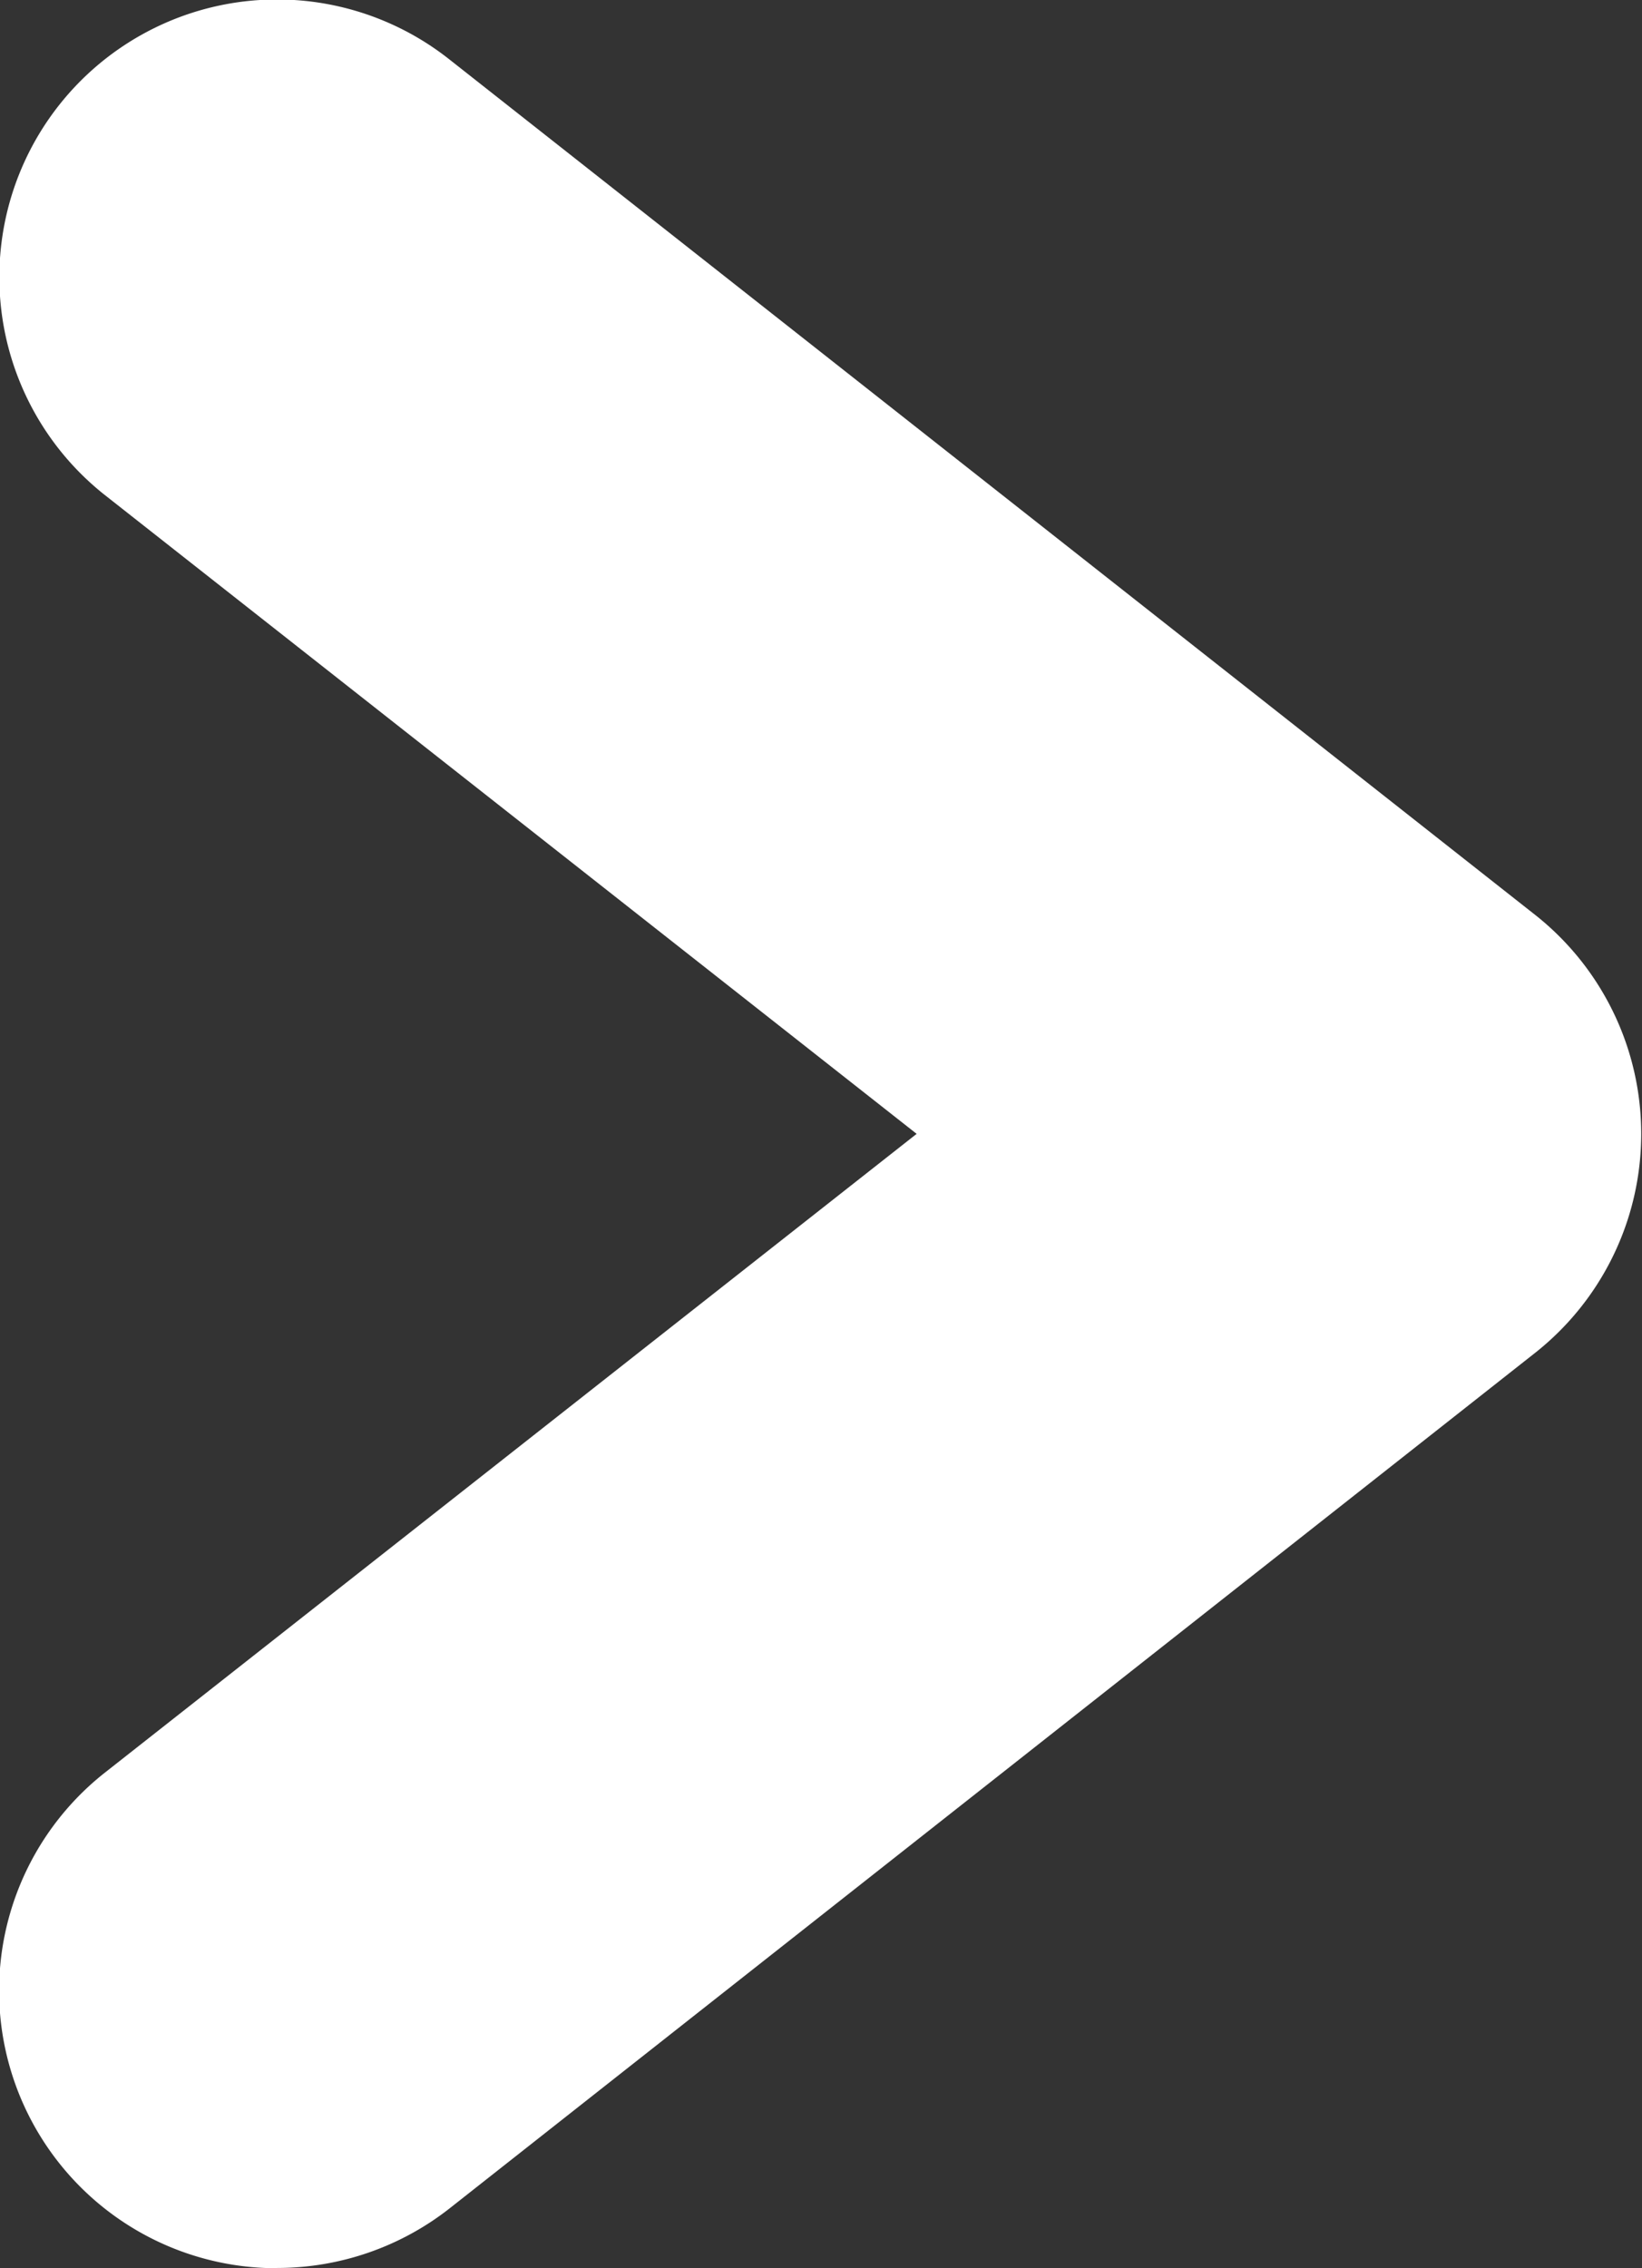
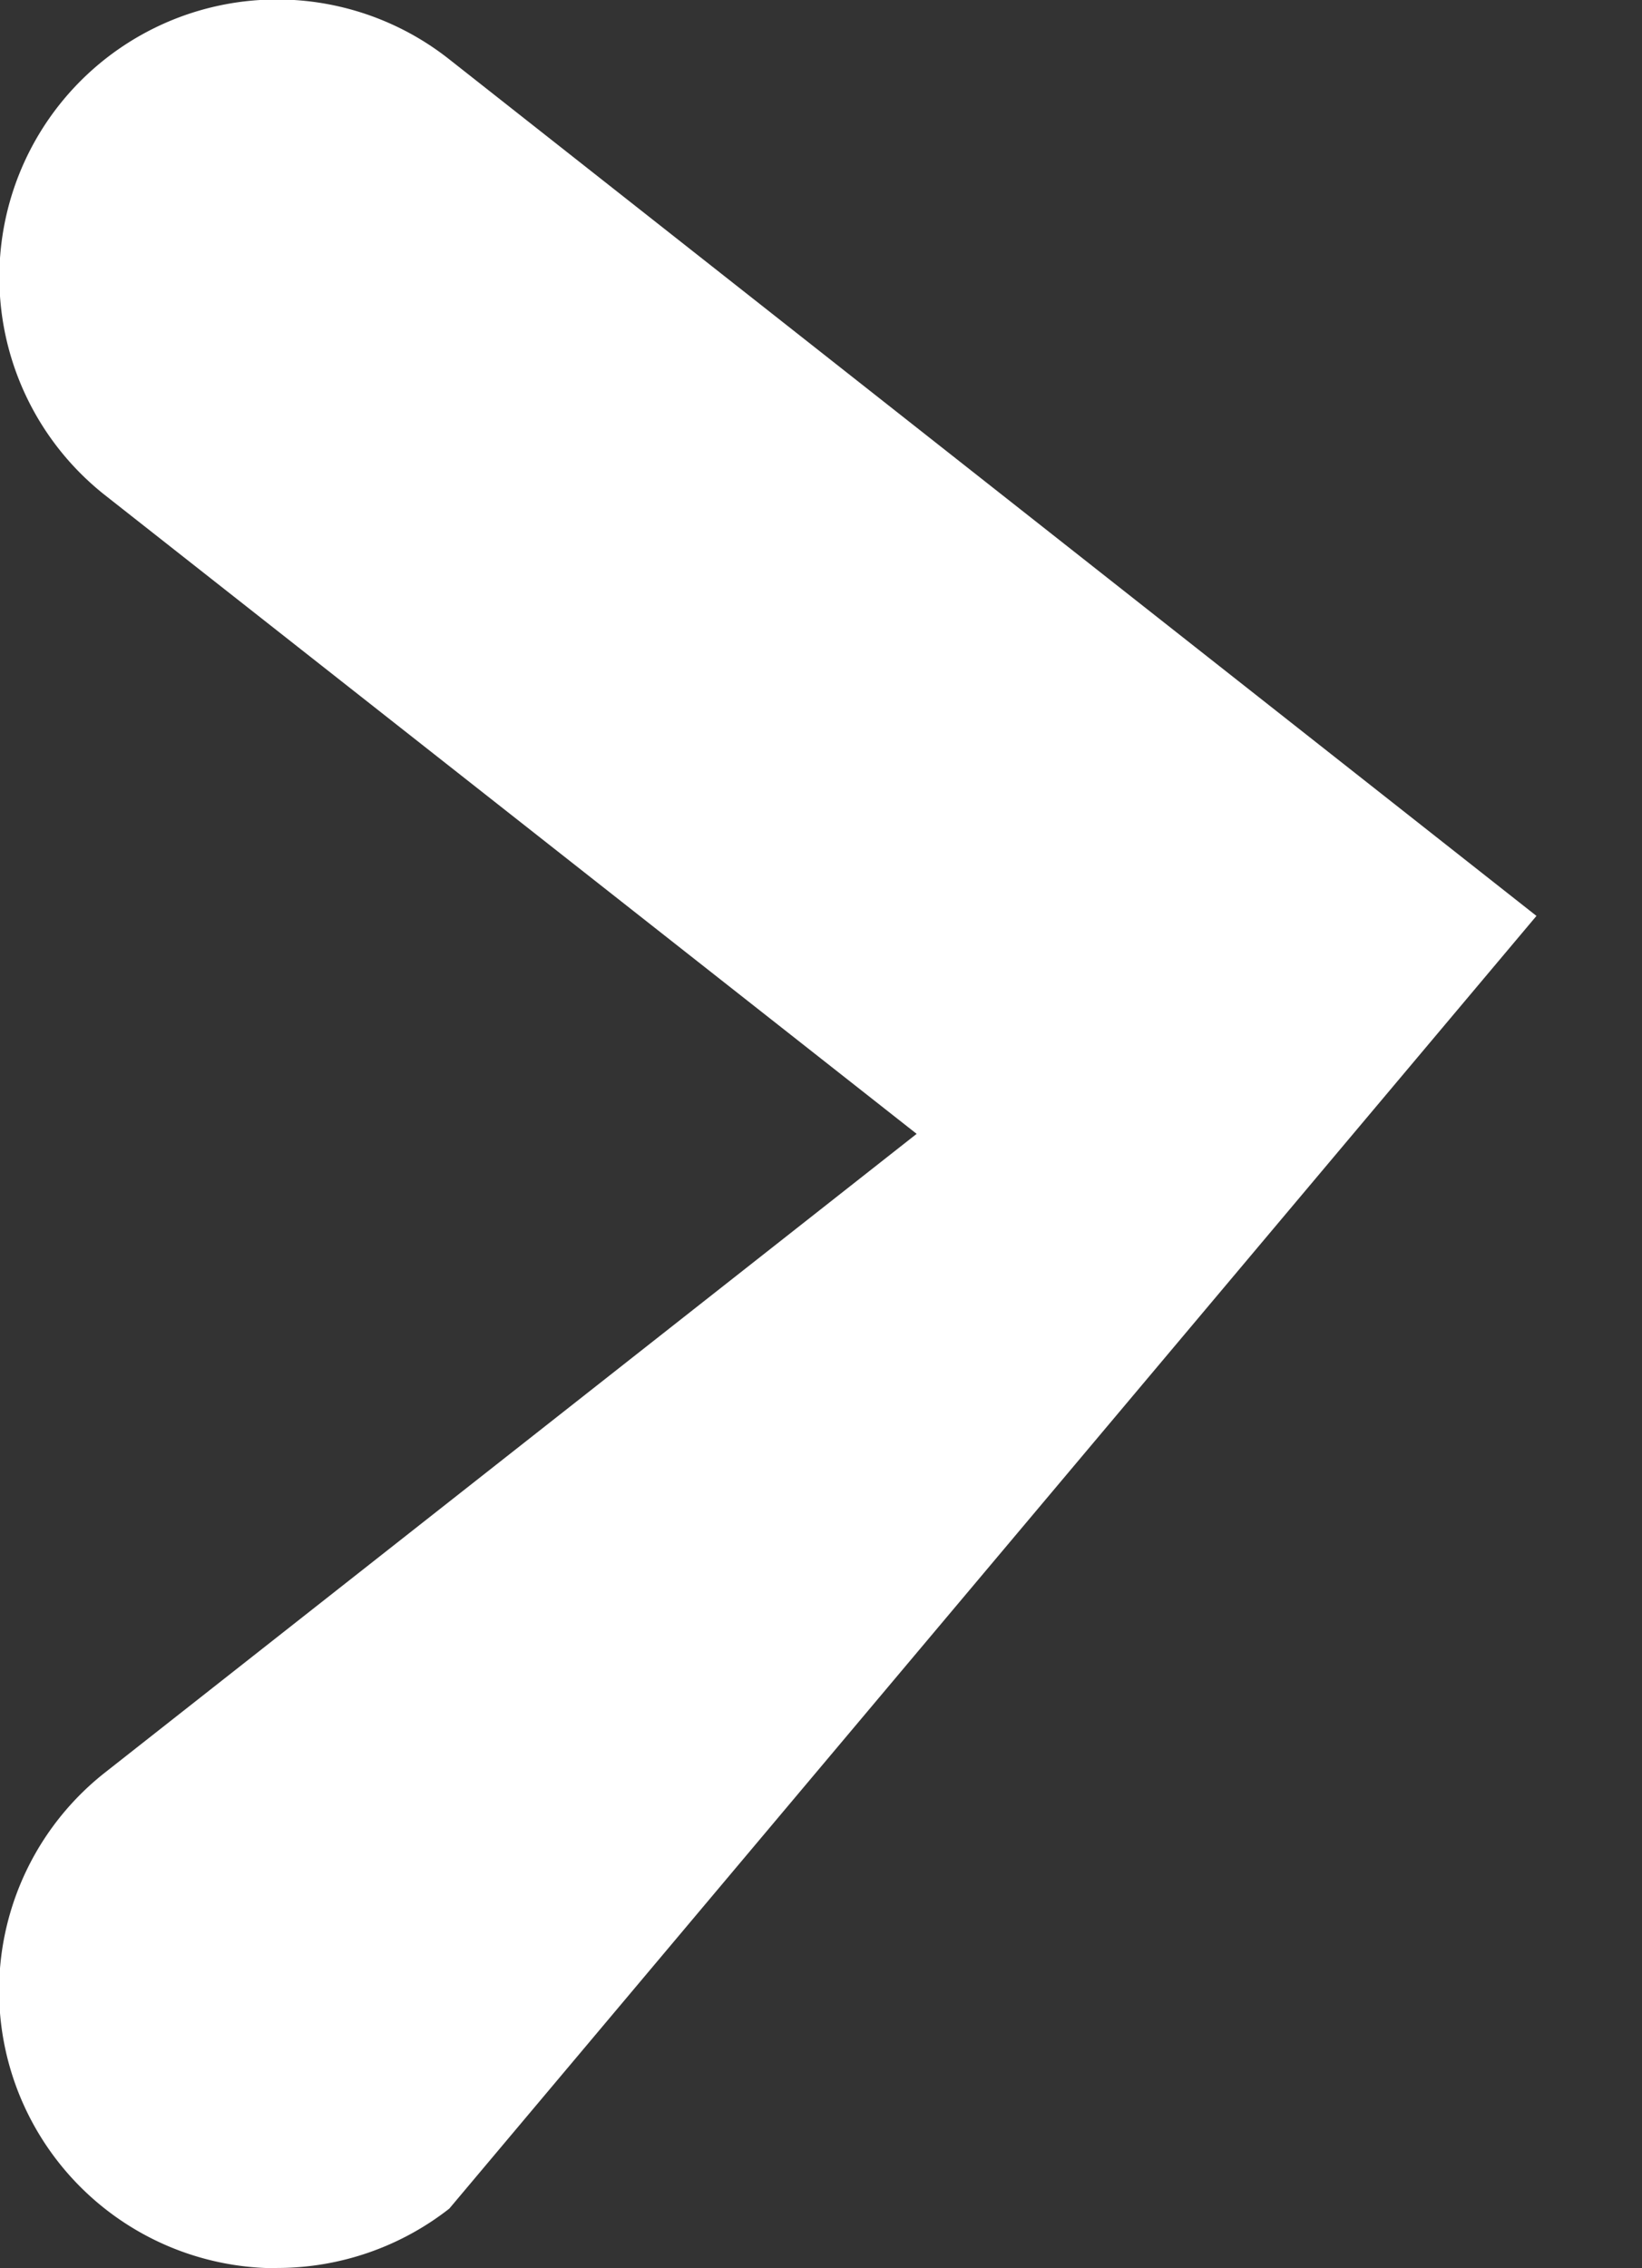
<svg xmlns="http://www.w3.org/2000/svg" width="6.472" height="8.94" viewBox="0 0 6.472 8.94">
  <rect x="0" y="0" width="6.472" height="8.94" fill="#333333" stroke="none" />
-   <path id="パス_343" data-name="パス 343" d="M4.9,11.518a1.094,1.094,0,0,1-.678-1.953l3.2-2.518-3.2-2.518A1.094,1.094,0,1,1,5.58,2.812L9.865,6.188a1.1,1.1,0,0,1,0,1.718L5.58,11.283a1.1,1.1,0,0,1-.678.234" transform="translate(-3.809 -2.578)" fill="#fff" />
+   <path id="パス_343" data-name="パス 343" d="M4.9,11.518a1.094,1.094,0,0,1-.678-1.953l3.2-2.518-3.2-2.518A1.094,1.094,0,1,1,5.58,2.812L9.865,6.188L5.58,11.283a1.1,1.1,0,0,1-.678.234" transform="translate(-3.809 -2.578)" fill="#fff" />
</svg>